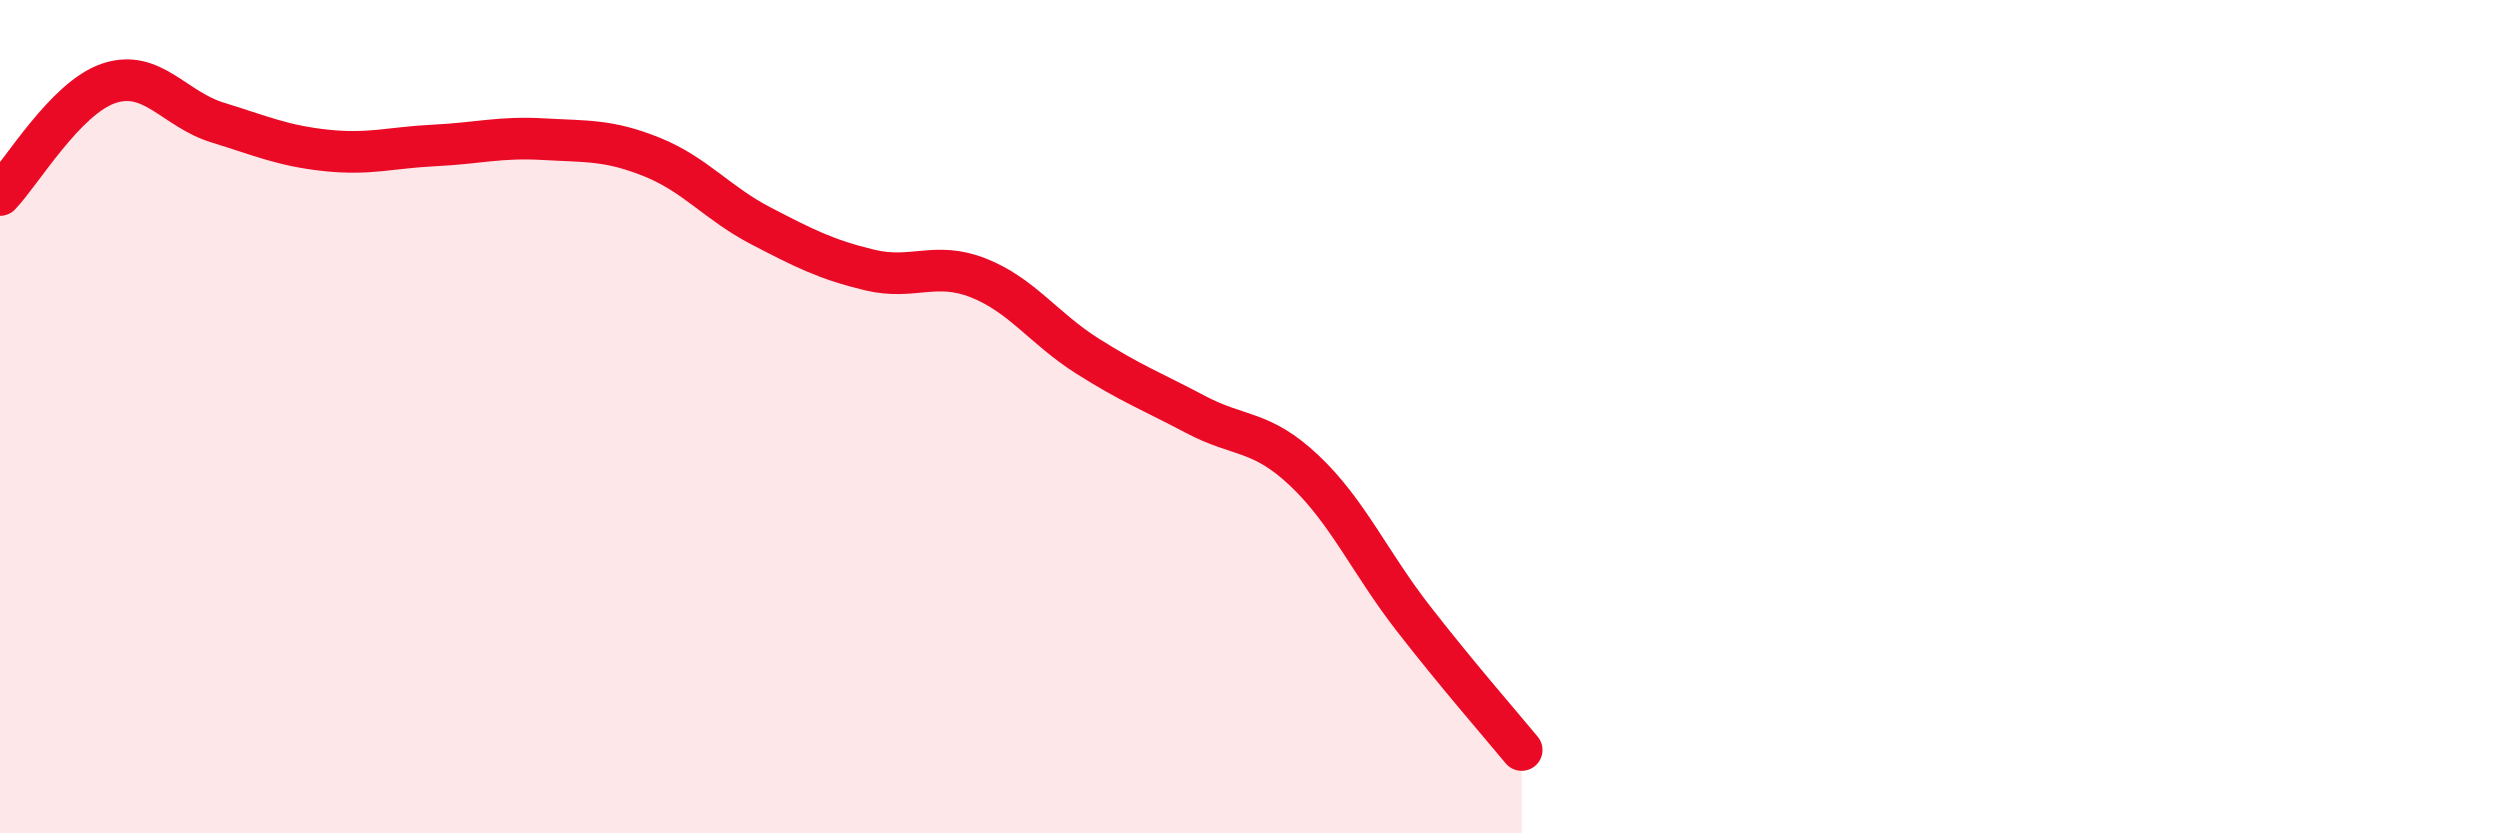
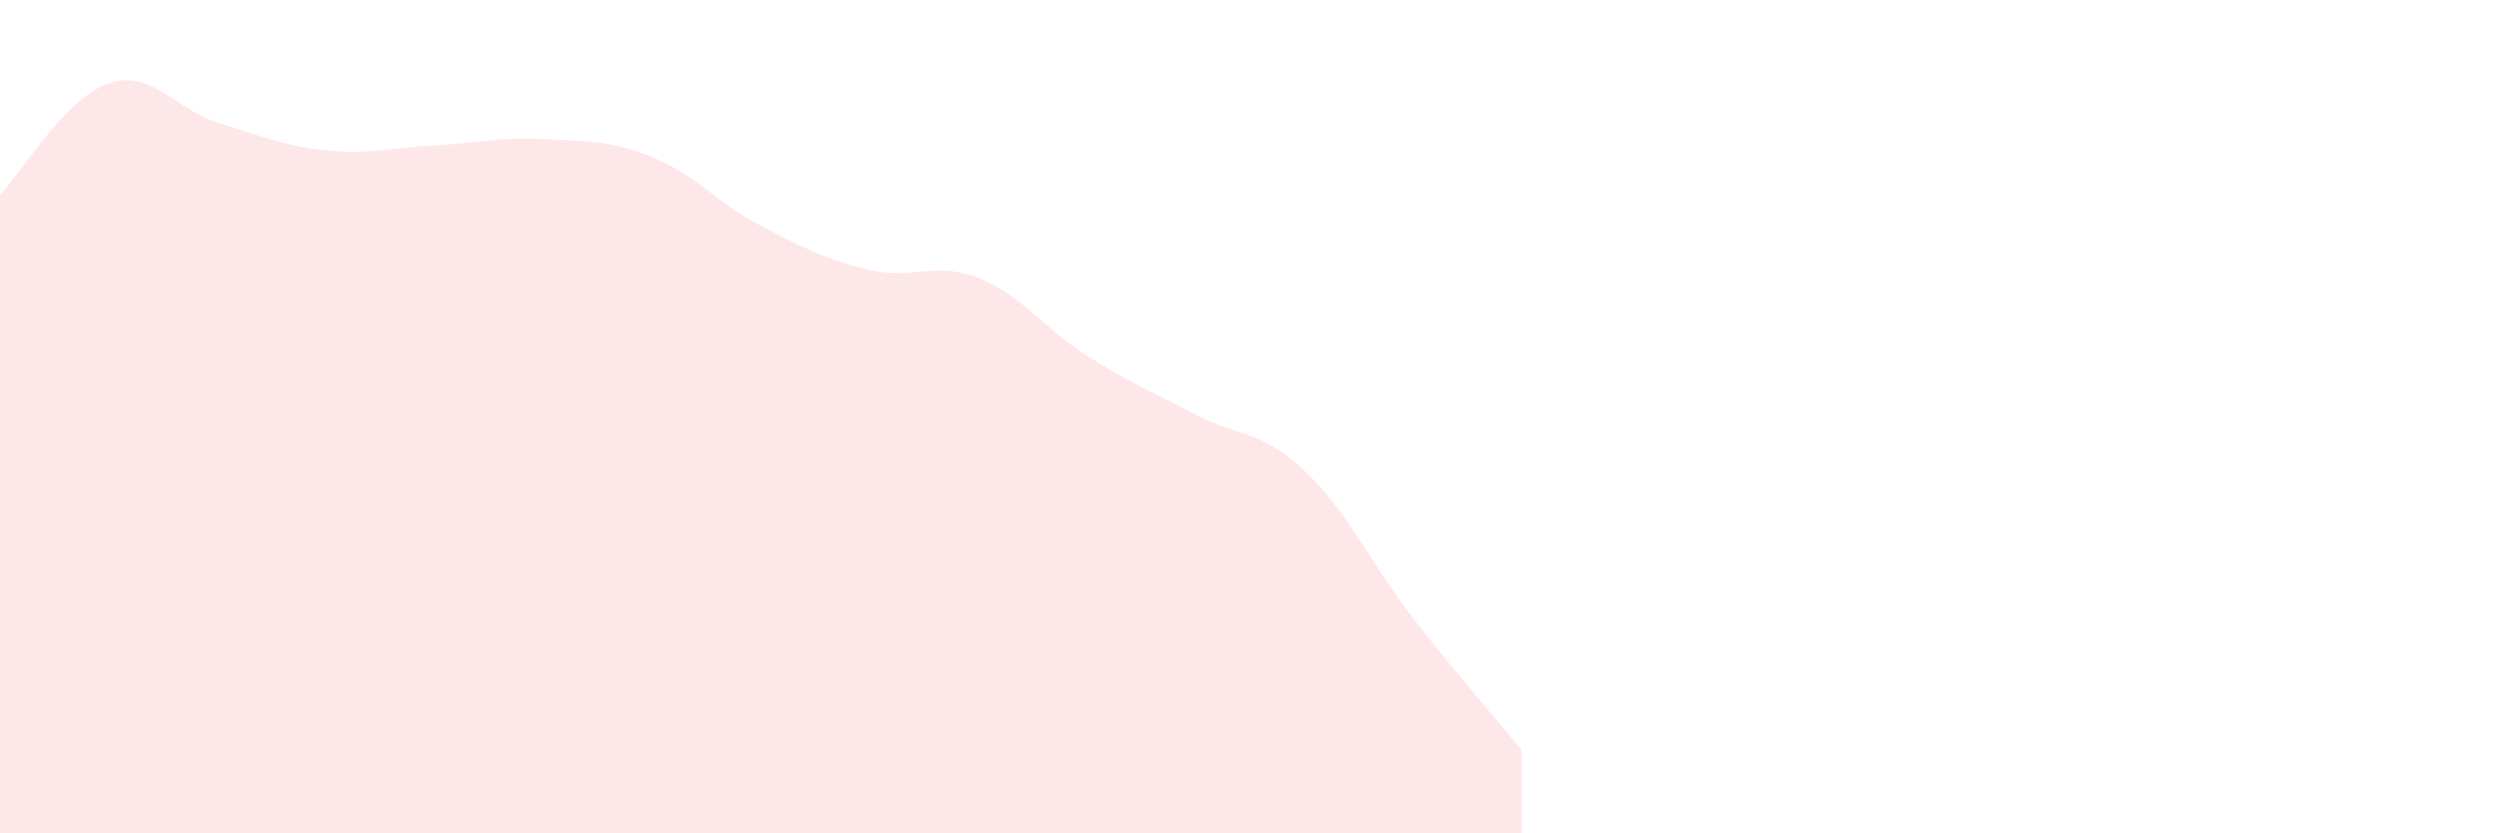
<svg xmlns="http://www.w3.org/2000/svg" width="60" height="20" viewBox="0 0 60 20">
  <path d="M 0,4.68 C 0.52,4.14 1.57,2.35 2.61,2 C 3.65,1.65 4.18,2.62 5.22,2.94 C 6.26,3.26 6.79,3.5 7.83,3.61 C 8.87,3.72 9.39,3.54 10.43,3.49 C 11.47,3.44 12,3.28 13.04,3.34 C 14.08,3.4 14.61,3.35 15.65,3.77 C 16.69,4.19 17.22,4.88 18.26,5.42 C 19.3,5.96 19.83,6.23 20.87,6.48 C 21.91,6.73 22.44,6.26 23.48,6.67 C 24.52,7.08 25.05,7.88 26.09,8.54 C 27.13,9.2 27.66,9.4 28.7,9.95 C 29.74,10.5 30.26,10.31 31.3,11.29 C 32.34,12.27 32.87,13.49 33.91,14.83 C 34.95,16.17 36,17.37 36.52,18L36.52 20L0 20Z" fill="#EB0A25" opacity="0.1" stroke-linecap="round" stroke-linejoin="round" />
-   <path d="M 0,4.68 C 0.52,4.14 1.57,2.35 2.61,2 C 3.65,1.65 4.18,2.62 5.22,2.94 C 6.26,3.26 6.79,3.5 7.83,3.61 C 8.87,3.72 9.39,3.54 10.43,3.49 C 11.47,3.44 12,3.28 13.04,3.34 C 14.08,3.4 14.61,3.35 15.65,3.77 C 16.69,4.19 17.22,4.88 18.26,5.42 C 19.3,5.96 19.83,6.23 20.87,6.48 C 21.91,6.73 22.44,6.26 23.48,6.67 C 24.52,7.08 25.05,7.88 26.09,8.54 C 27.13,9.2 27.66,9.4 28.7,9.95 C 29.74,10.5 30.26,10.31 31.3,11.29 C 32.34,12.27 32.87,13.49 33.91,14.83 C 34.95,16.17 36,17.37 36.52,18" stroke="#EB0A25" stroke-width="1" fill="none" stroke-linecap="round" stroke-linejoin="round" />
</svg>